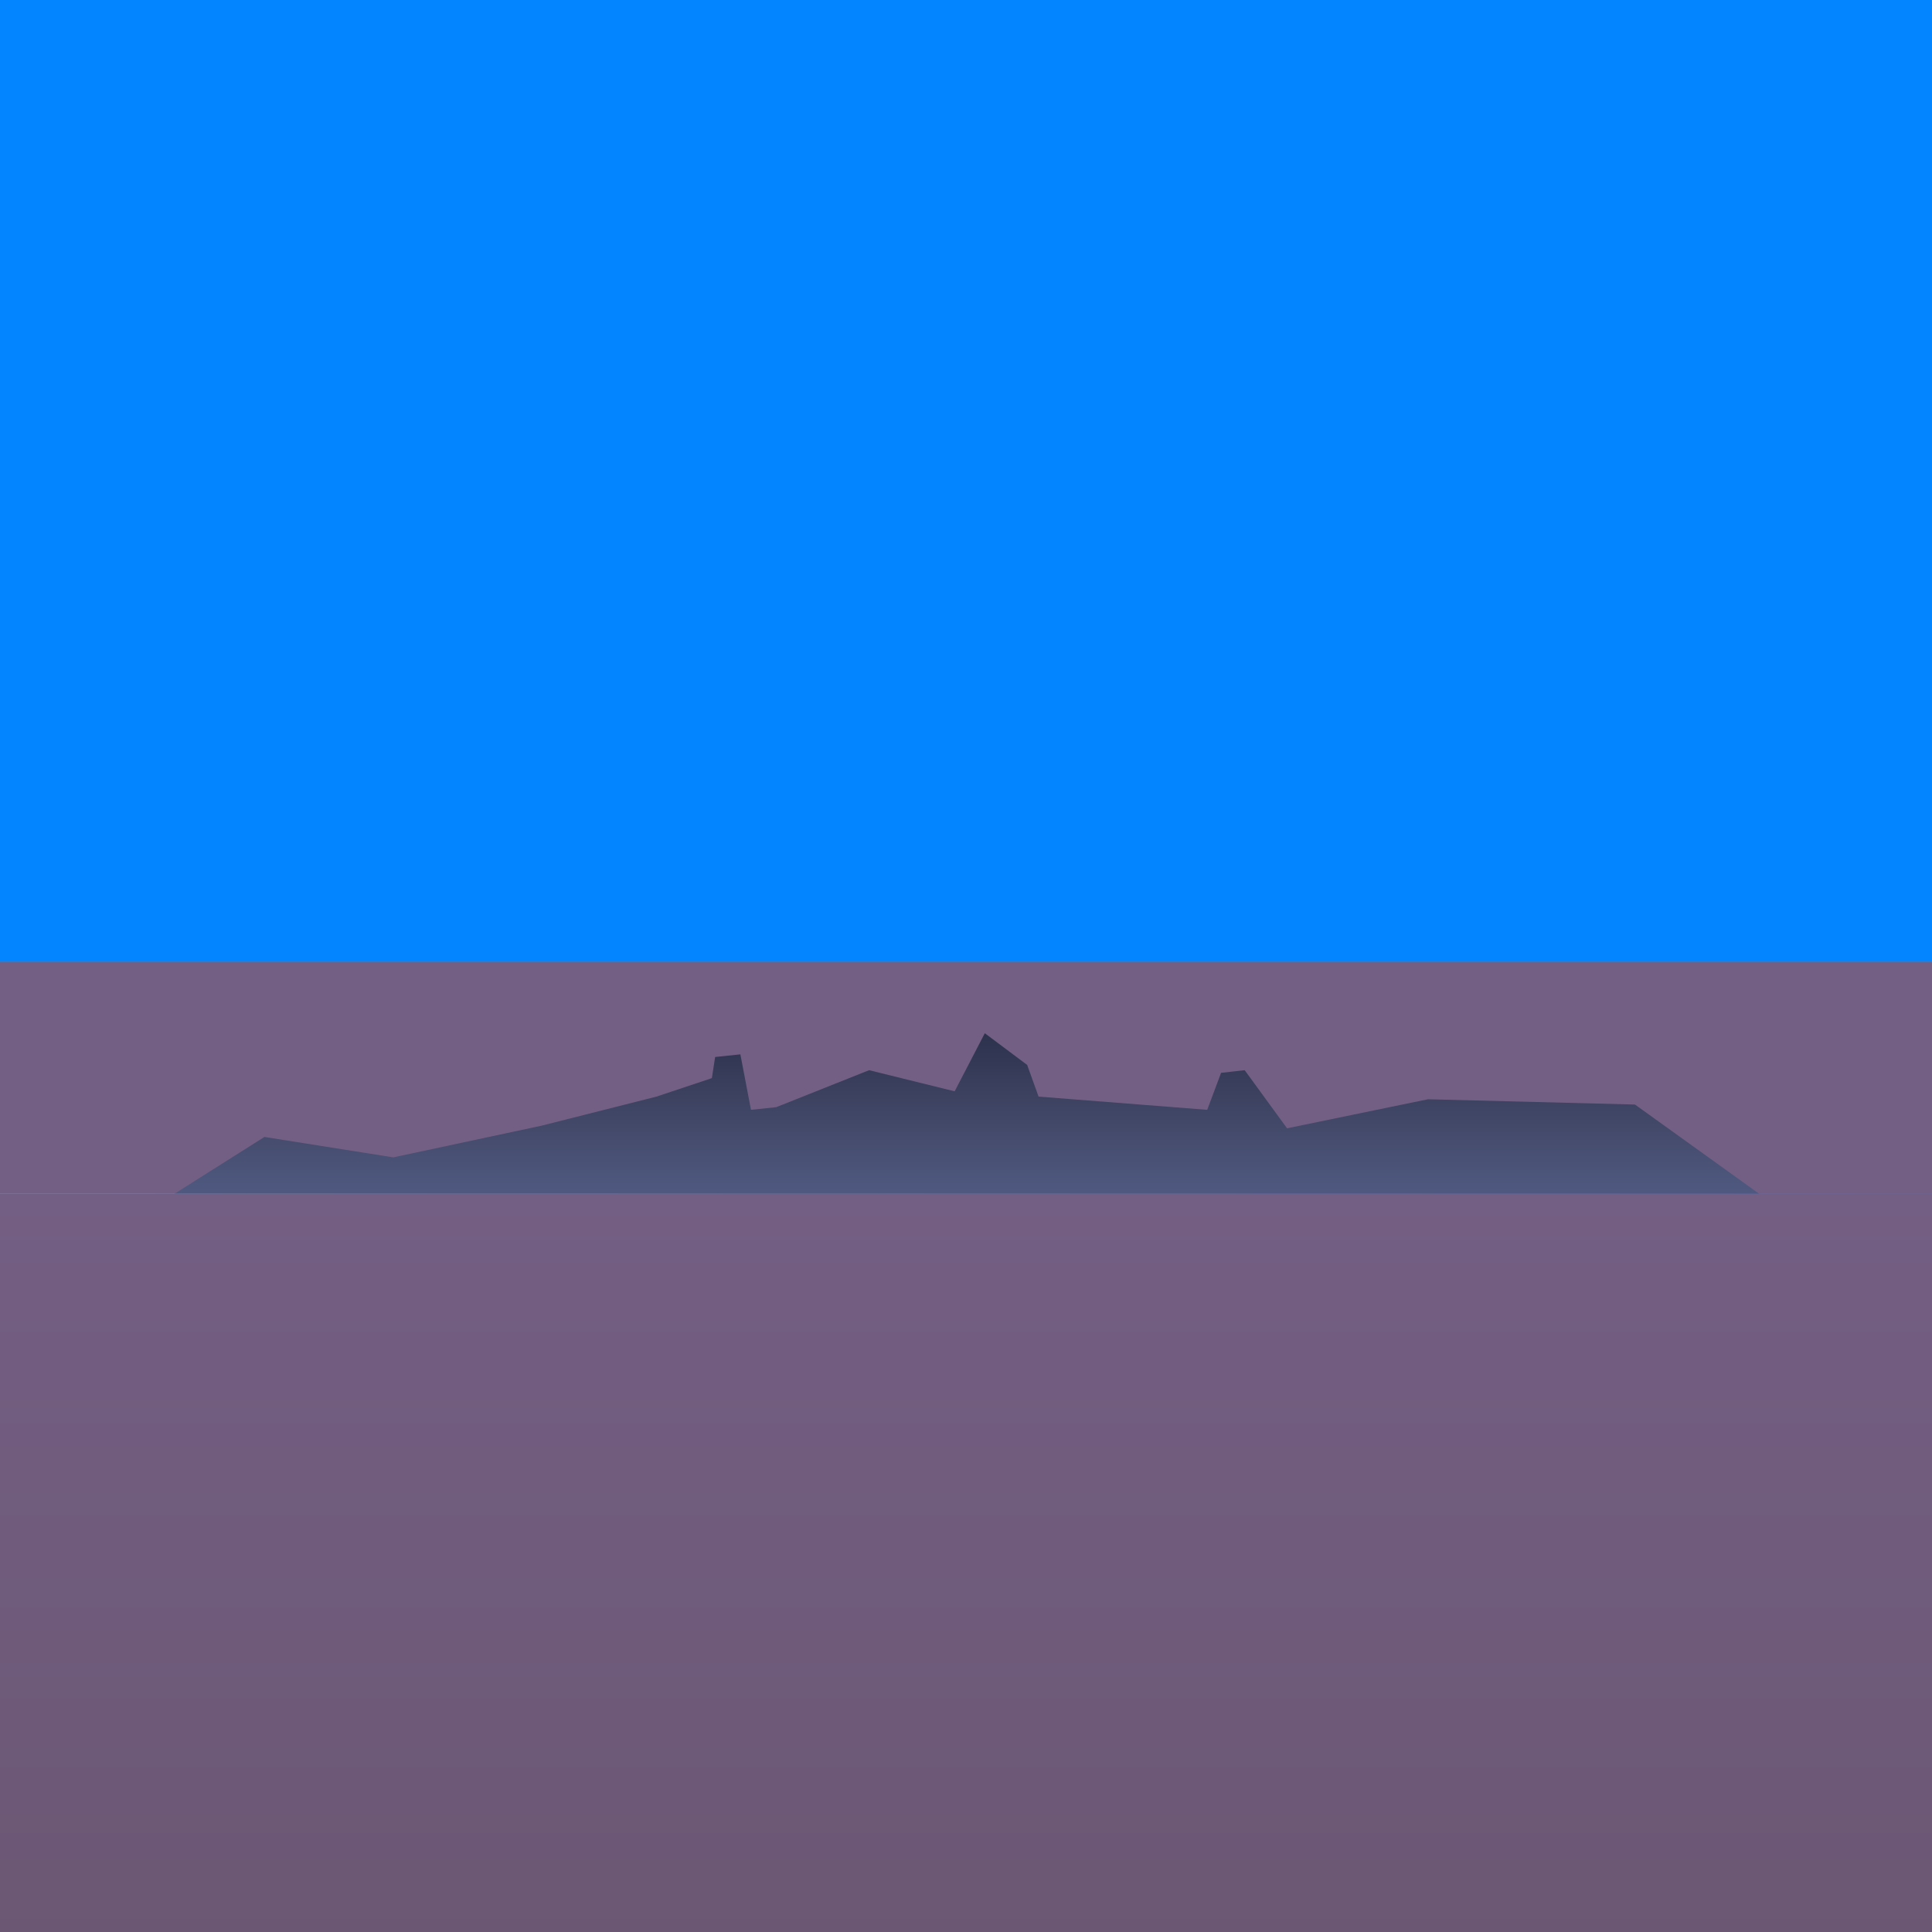
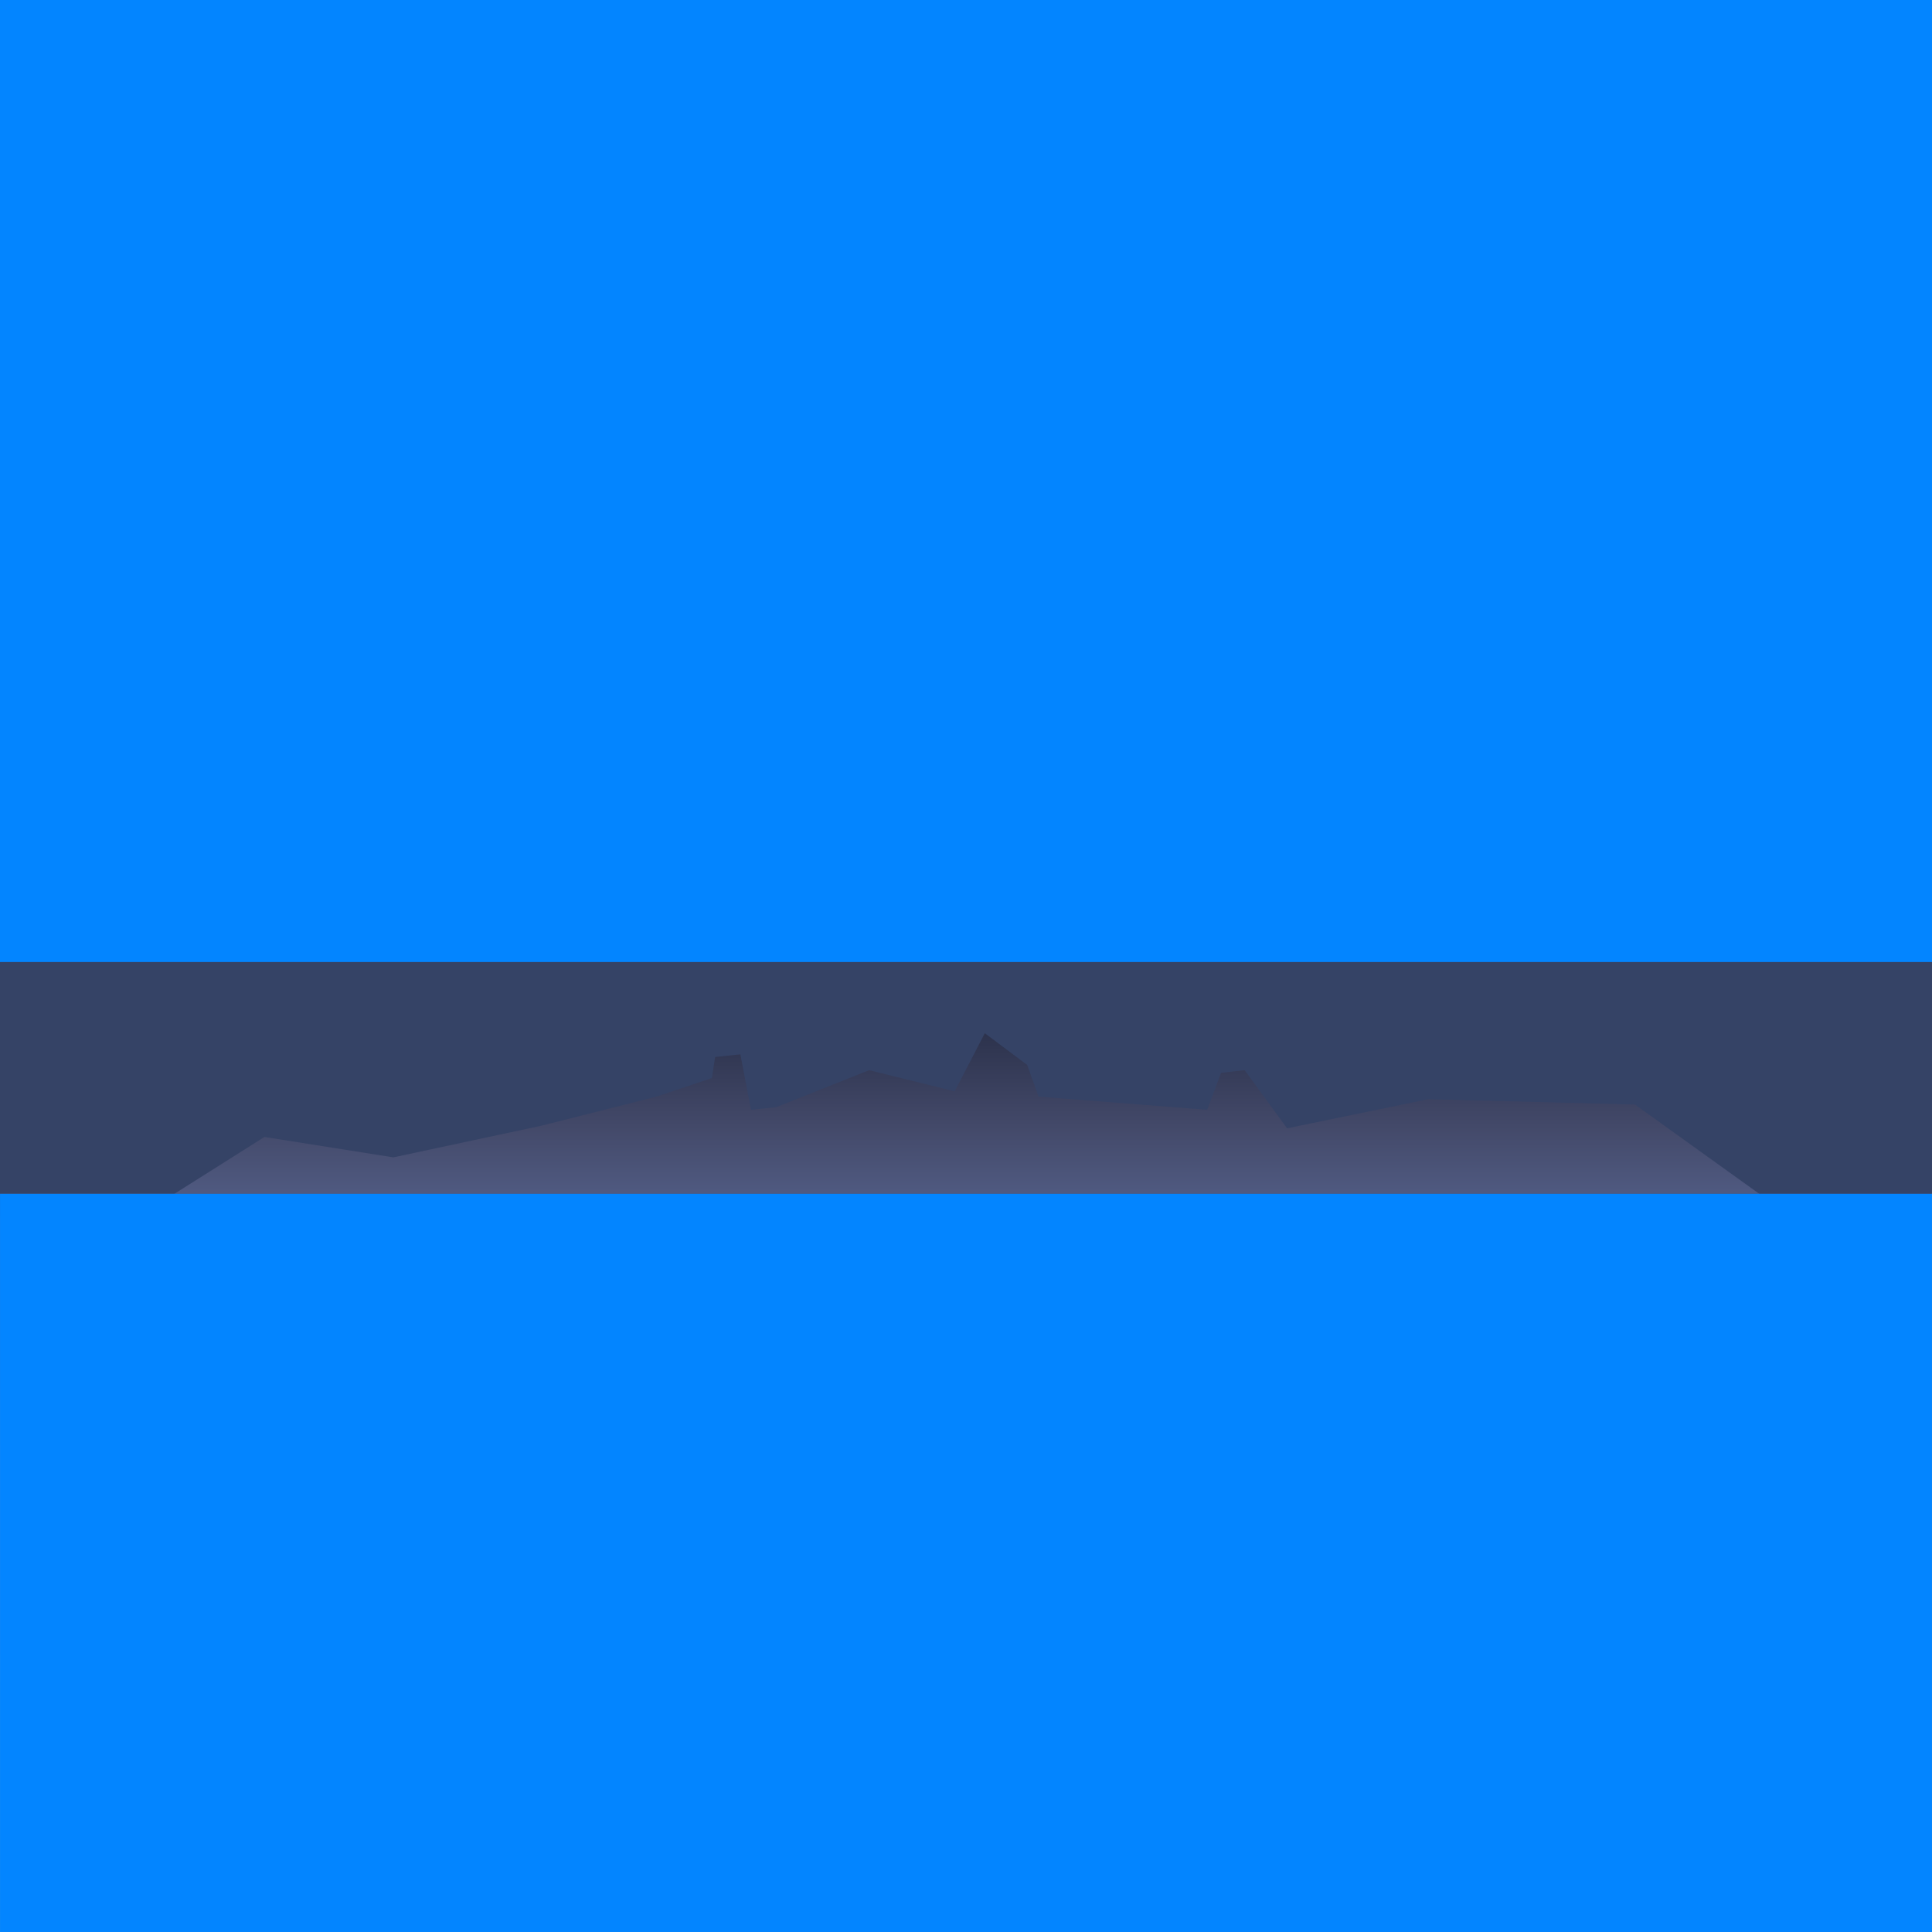
<svg xmlns="http://www.w3.org/2000/svg" xmlns:ns1="http://www.inkscape.org/namespaces/inkscape" xmlns:ns2="http://sodipodi.sourceforge.net/DTD/sodipodi-0.dtd" xmlns:xlink="http://www.w3.org/1999/xlink" width="2400" height="2400" viewBox="0 0 2400 2400" version="1.1" id="svg8" ns1:version="0.92.2 (5c3e80d, 2017-08-06)" ns2:docname="sky.svg">
  <defs id="defs2">
    <linearGradient id="linearGradient1858" ns1:collect="always">
      <stop id="stop1854" offset="0" style="stop-color:#ffffff;stop-opacity:1" />
      <stop style="stop-color:#000000;stop-opacity:1" offset="0.121" id="stop1860" />
      <stop id="stop1856" offset="1" style="stop-color:#000000;stop-opacity:1" />
    </linearGradient>
    <linearGradient ns1:collect="always" id="linearGradient1840">
      <stop id="stop1838" offset="0" style="stop-color:#ffffff;stop-opacity:0;" />
      <stop style="stop-color:#ffffff;stop-opacity:0.247;" offset="0.805" id="stop1846" />
      <stop id="stop1836" offset="1" style="stop-color:#ffffff;stop-opacity:1;" />
    </linearGradient>
    <linearGradient ns1:collect="always" id="linearGradient1714">
      <stop style="stop-color:#e7aaa5;stop-opacity:1" offset="0" id="stop1710" />
      <stop style="stop-color:#8a567e;stop-opacity:1" offset="1" id="stop1712" />
    </linearGradient>
    <linearGradient id="linearGradient1704" ns1:collect="always">
      <stop id="stop1696" offset="0" style="stop-color:#9b728a;stop-opacity:0.949" />
      <stop style="stop-color:#ffffff;stop-opacity:1" offset="0.138" id="stop1698" />
      <stop id="stop1700" offset="0.843" style="stop-color:#ffffff;stop-opacity:1" />
      <stop id="stop1702" offset="1" style="stop-color:#000000;stop-opacity:1" />
    </linearGradient>
    <linearGradient id="linearGradient1618" ns1:collect="always">
      <stop id="stop1610" offset="0" style="stop-color:#21273e;stop-opacity:1" />
      <stop style="stop-color:#434969;stop-opacity:1" offset="0.147" id="stop1612" />
      <stop style="stop-color:#5a6895;stop-opacity:1" offset="0.279" id="stop1614" />
      <stop id="stop1616" offset="1" style="stop-color:#b596b6;stop-opacity:1" />
    </linearGradient>
    <linearGradient ns1:collect="always" id="linearGradient1563">
      <stop style="stop-color:#ffffff;stop-opacity:1" offset="0" id="stop1559" />
      <stop style="stop-color:#000000;stop-opacity:1" offset="1" id="stop1561" />
    </linearGradient>
    <linearGradient ns1:collect="always" id="linearGradient1523">
      <stop style="stop-color:#121522;stop-opacity:1" offset="0" id="stop1519" />
      <stop id="stop1606" offset="0.102" style="stop-color:#232a44;stop-opacity:1;" />
      <stop id="stop1577" offset="0.279" style="stop-color:#43517f;stop-opacity:1" />
      <stop style="stop-color:#b596b6;stop-opacity:1" offset="1" id="stop1521" />
    </linearGradient>
    <linearGradient ns1:collect="always" id="linearGradient1137">
      <stop style="stop-color:#000000;stop-opacity:1" offset="0" id="stop1133" />
      <stop id="stop1145" offset="0.536" style="stop-color:#000000;stop-opacity:1" />
      <stop style="stop-color:#696969;stop-opacity:1;" offset="0.56" id="stop1296" />
      <stop id="stop1143" offset="0.566" style="stop-color:#ffffff;stop-opacity:1" />
      <stop style="stop-color:#ffffff;stop-opacity:1" offset="0.595" id="stop1294" />
      <stop id="stop1141" offset="0.628" style="stop-color:#000000;stop-opacity:1" />
      <stop style="stop-color:#1d1d1d;stop-opacity:1;" offset="0.653" id="stop1147" />
      <stop id="stop1300" offset="0.657" style="stop-color:#141414;stop-opacity:1;" />
      <stop id="stop1298" offset="0.68" style="stop-color:#0e0e0e;stop-opacity:1;" />
      <stop id="stop1149" offset="0.68" style="stop-color:#000000;stop-opacity:1" />
      <stop style="stop-color:#ffffff;stop-opacity:1" offset="0.712" id="stop1151" />
      <stop id="stop1308" offset="0.738" style="stop-color:#ffffff;stop-opacity:1" />
      <stop id="stop1302" offset="0.788" style="stop-color:#666666;stop-opacity:1" />
      <stop style="stop-color:#1d1d1d;stop-opacity:1;" offset="0.808" id="stop1310" />
      <stop style="stop-color:#4b4b4b;stop-opacity:1;" offset="0.838" id="stop1306" />
      <stop style="stop-color:#474747;stop-opacity:1;" offset="0.865" id="stop1304" />
      <stop id="stop1153" offset="0.894" style="stop-color:#000000;stop-opacity:1" />
      <stop style="stop-color:#000000;stop-opacity:1" offset="0.921" id="stop1155" />
      <stop id="stop1157" offset="0.946" style="stop-color:#ffffff;stop-opacity:1" />
      <stop style="stop-color:#000000;stop-opacity:1" offset="1" id="stop1135" />
    </linearGradient>
    <linearGradient ns1:collect="always" id="linearGradient1105">
      <stop style="stop-color:#66526a;stop-opacity:1" offset="0" id="stop1101" />
      <stop style="stop-color:#745f84;stop-opacity:1" offset="1" id="stop1103" />
    </linearGradient>
    <linearGradient ns1:collect="always" id="linearGradient955">
      <stop style="stop-color:#000000;stop-opacity:1;" offset="0" id="stop951" />
      <stop id="stop959" offset="0.328" style="stop-color:#000000;stop-opacity:1" />
      <stop style="stop-color:#101010;stop-opacity:1;" offset="0.416" id="stop969" />
      <stop style="stop-color:#252525;stop-opacity:1;" offset="0.471" id="stop965" />
      <stop style="stop-color:#e2e2e2;stop-opacity:1;" offset="0.831" id="stop963" />
      <stop id="stop967" offset="0.886" style="stop-color:#efefef;stop-opacity:1;" />
      <stop style="stop-color:#ffffff;stop-opacity:1" offset="0.943" id="stop961" />
      <stop style="stop-color:#ffffff;stop-opacity:1" offset="1" id="stop953" />
    </linearGradient>
    <linearGradient ns1:collect="always" id="linearGradient875">
      <stop style="stop-color:#7584b3;stop-opacity:1" offset="0" id="stop871" />
      <stop id="stop899" offset="0.193" style="stop-color:#7c86b2;stop-opacity:1;" />
      <stop id="stop885" offset="0.473" style="stop-color:#a095ad;stop-opacity:1" />
      <stop style="stop-color:#a994a3;stop-opacity:1;" offset="0.53" id="stop903" />
      <stop style="stop-color:#af949d;stop-opacity:1" offset="0.585" id="stop887" />
      <stop id="stop901" offset="0.685" style="stop-color:#b7848c;stop-opacity:1;" />
      <stop style="stop-color:#b98188;stop-opacity:1;" offset="0.732" id="stop907" />
      <stop id="stop889" offset="0.761" style="stop-color:#ba8087;stop-opacity:1" />
      <stop style="stop-color:#ad7a84;stop-opacity:1;" offset="0.796" id="stop905" />
      <stop id="stop909" offset="0.824" style="stop-color:#9b7181;stop-opacity:1;" />
      <stop style="stop-color:#705d7a;stop-opacity:1" offset="0.874" id="stop891" />
      <stop id="stop911" offset="0.894" style="stop-color:#775b7a;stop-opacity:1;" />
      <stop id="stop893" offset="0.906" style="stop-color:#80597b;stop-opacity:1" />
      <stop style="stop-color:#745779;stop-opacity:1;" offset="0.928" id="stop913" />
      <stop style="stop-color:#5e5477;stop-opacity:1" offset="0.954" id="stop895" />
      <stop id="stop897" offset="0.974" style="stop-color:#57557b;stop-opacity:1" />
      <stop style="stop-color:#354366;stop-opacity:1" offset="1" id="stop873" />
    </linearGradient>
    <linearGradient ns1:collect="always" id="linearGradient835">
      <stop style="stop-color:#b5bbdd;stop-opacity:1" offset="0" id="stop831" />
      <stop id="stop843" offset="0.477" style="stop-color:#edd9d7;stop-opacity:1" />
      <stop style="stop-color:#f9d3bb;stop-opacity:1;" offset="0.677" id="stop855" />
      <stop id="stop857" offset="0.707" style="stop-color:#fcd1b5;stop-opacity:1;" />
      <stop style="stop-color:#fed1b2;stop-opacity:1" offset="0.728" id="stop845" />
      <stop id="stop859" offset="0.75" style="stop-color:#fdccae;stop-opacity:1;" />
      <stop style="stop-color:#fbc3a7;stop-opacity:1;" offset="0.781" id="stop863" />
      <stop id="stop847" offset="0.84" style="stop-color:#f4a390;stop-opacity:1" />
      <stop style="stop-color:#e4948f;stop-opacity:1;" offset="0.87" id="stop861" />
      <stop style="stop-color:#d6888f;stop-opacity:1" offset="0.891" id="stop849" />
      <stop id="stop851" offset="0.93" style="stop-color:#ac7793;stop-opacity:1" />
      <stop style="stop-color:#857399;stop-opacity:1" offset="0.968" id="stop853" />
      <stop style="stop-color:#8c82a1;stop-opacity:1" offset="1" id="stop833" />
    </linearGradient>
    <linearGradient ns1:collect="always" xlink:href="#linearGradient835" id="linearGradient841" gradientUnits="userSpaceOnUse" x1="0" y1="-338" x2="0" y2="1145" />
    <linearGradient ns1:collect="always" xlink:href="#linearGradient875" id="linearGradient877" x1="-466.419" y1="-626.208" x2="-466.419" y2="856.792" gradientUnits="userSpaceOnUse" gradientTransform="translate(466.419,288.208)" />
    <filter style="color-interpolation-filters:sRGB" id="filter915" ns1:label="distort 1">
      <feTurbulence id="feTurbulence917" type="fractalNoise" baseFrequency="0.001 0.002" numOctaves="10" result="result1" />
      <feTurbulence id="feTurbulence923" baseFrequency="0.005" type="fractalNoise" numOctaves="10" result="result3" scale="65.5" />
      <feTurbulence id="feTurbulence927" type="fractalNoise" baseFrequency="0.042" numOctaves="10" result="result5" scale="13.7" />
      <feDisplacementMap in2="result1" id="feDisplacementMap919" in="SourceGraphic" xChannelSelector="R" yChannelSelector="G" scale="65.526" result="result2" baseFrequency="0.095" />
      <feDisplacementMap in2="result1" id="feDisplacementMap921" yChannelSelector="B" scale="65.779" result="result7" />
      <feDisplacementMap in2="result3" id="feDisplacementMap925" in="result1" xChannelSelector="R" yChannelSelector="G" scale="100" result="result4" />
      <feDisplacementMap in2="result5" id="feDisplacementMap929" xChannelSelector="R" yChannelSelector="G" scale="13.688" result="result6" />
      <feBlend mode="overlay" in2="result7" id="feBlend931" result="result8" />
      <feDisplacementMap in2="result6" id="feDisplacementMap933" xChannelSelector="R" yChannelSelector="G" scale="89.6" result="result9" />
      <feBlend mode="luminosity" in2="result2" id="feBlend935" result="result10" />
      <feBlend mode="overlay" in2="result2" id="feBlend937" in="result9" result="result11" />
      <feComposite in2="result11" id="feComposite939" in="result10" operator="arithmetic" k2="0.3" k3="0.3" result="result12" />
      <feComposite in2="result2" id="feComposite941" />
    </filter>
    <linearGradient ns1:collect="always" xlink:href="#linearGradient1105" id="linearGradient1107" x1="0" y1="-338" x2="0" y2="1145" gradientUnits="userSpaceOnUse" />
    <filter ns1:label="distort 2" id="filter1127" style="color-interpolation-filters:sRGB">
      <feTurbulence result="result2" numOctaves="10" type="fractalNoise" baseFrequency="0.002" id="feTurbulence1109" />
      <feTurbulence result="result1" type="fractalNoise" numOctaves="10" baseFrequency="0.008" id="feTurbulence1111" />
      <feTurbulence result="result4" type="fractalNoise" numOctaves="10" baseFrequency="0.046" id="feTurbulence1113" />
      <feDisplacementMap result="result3" scale="98.2" yChannelSelector="G" xChannelSelector="R" in="result2" id="feDisplacementMap1115" in2="result1" />
      <feDisplacementMap result="result5" scale="39.9" yChannelSelector="A" xChannelSelector="B" id="feDisplacementMap1117" in2="result4" />
      <feDisplacementMap result="result6" scale="100" yChannelSelector="B" xChannelSelector="G" in="SourceGraphic" id="feDisplacementMap1119" in2="result5" />
      <feDisplacementMap result="result7" scale="43.1" yChannelSelector="G" xChannelSelector="A" id="feDisplacementMap1121" in2="result4" />
      <feDisplacementMap result="result8" scale="40.5" yChannelSelector="R" xChannelSelector="B" id="feDisplacementMap1123" in2="result1" />
      <feDisplacementMap result="result9" scale="100" yChannelSelector="A" xChannelSelector="B" id="feDisplacementMap1125" in2="result6" />
    </filter>
    <radialGradient ns1:collect="always" xlink:href="#linearGradient1137" id="radialGradient1139" cx="903.905" cy="-1047.202" fx="637.253" fy="-121.766" r="1666.419" gradientTransform="matrix(5.989,-0.183,0.071,2.307,-5358.771,143.833)" gradientUnits="userSpaceOnUse" />
    <linearGradient ns1:collect="always" xlink:href="#linearGradient835" id="linearGradient1201" gradientUnits="userSpaceOnUse" x1="0" y1="-338" x2="0" y2="1145" />
    <linearGradient ns1:collect="always" xlink:href="#linearGradient875" id="linearGradient1203" gradientUnits="userSpaceOnUse" gradientTransform="translate(466.419,288.208)" x1="-466.419" y1="-626.208" x2="-466.419" y2="856.792" />
    <radialGradient ns1:collect="always" xlink:href="#linearGradient955" id="radialGradient1213" gradientUnits="userSpaceOnUse" gradientTransform="matrix(2.632,-0.1,0.076,2.021,15202.437,6242.094)" cx="-5721.201" cy="-4070.635" fx="-5721.201" fy="-4070.635" r="1666.419" />
    <mask maskUnits="userSpaceOnUse" id="mask1209">
      <path ns2:nodetypes="ccccc" style="color:#000000;clip-rule:nonzero;display:inline;overflow:visible;visibility:visible;opacity:1;isolation:auto;mix-blend-mode:normal;color-interpolation:sRGB;color-interpolation-filters:linearRGB;solid-color:#000000;solid-opacity:1;vector-effect:none;fill:url(#radialGradient1213);fill-opacity:1;fill-rule:nonzero;stroke:none;stroke-width:0.786;stroke-linecap:round;stroke-linejoin:round;stroke-miterlimit:4;stroke-dasharray:none;stroke-opacity:1;marker:none;paint-order:fill markers stroke;filter:url(#filter1127);color-rendering:auto;image-rendering:auto;shape-rendering:auto;text-rendering:auto;enable-background:accumulate" d="m -466.419,-626.208 h 3332.837 v 2059.416 h -3332.837 z" id="path1211" ns1:connector-curvature="0" />
    </mask>
    <filter style="color-interpolation-filters:sRGB" id="filter1258" ns1:label="distort 3">
      <feTurbulence id="feTurbulence1240" baseFrequency="0.001 0.006" type="fractalNoise" numOctaves="10" result="result2" />
      <feTurbulence id="feTurbulence1242" baseFrequency="0.005 0.009" numOctaves="10" type="fractalNoise" result="result1" />
      <feTurbulence id="feTurbulence1244" baseFrequency="0.011 0.046" numOctaves="10" type="fractalNoise" result="result4" />
      <feDisplacementMap in2="result1" id="feDisplacementMap1246" in="result2" xChannelSelector="R" yChannelSelector="G" scale="99.667" result="result3" baseFrequency="0.004" />
      <feDisplacementMap in2="result4" id="feDisplacementMap1248" xChannelSelector="B" yChannelSelector="A" scale="99.7" result="result5" />
      <feDisplacementMap in2="result5" id="feDisplacementMap1250" in="SourceGraphic" xChannelSelector="G" yChannelSelector="B" scale="100" result="result6" />
      <feDisplacementMap in2="result4" id="feDisplacementMap1252" xChannelSelector="A" yChannelSelector="G" scale="69.551" result="result7" />
      <feDisplacementMap in2="result1" id="feDisplacementMap1254" xChannelSelector="B" yChannelSelector="R" scale="69.6" result="result8" />
      <feDisplacementMap in2="result6" id="feDisplacementMap1256" xChannelSelector="B" yChannelSelector="A" scale="100" result="result9" />
      <feComposite in2="result5" id="feComposite1260" operator="in" result="result11" />
      <feFlood id="feFlood1262" result="result10" />
      <feComposite in2="result2" id="feComposite1264" in="result11" result="result12" operator="in" />
      <feComposite in2="result1" id="feComposite1286" operator="in" result="result13" />
      <feDisplacementMap in2="result12" id="feDisplacementMap1288" xChannelSelector="B" yChannelSelector="A" scale="100" result="result15" />
      <feFlood id="feFlood1290" result="result14" />
      <feComposite in2="result14" id="feComposite1292" in="result15" />
    </filter>
    <radialGradient ns1:collect="always" xlink:href="#linearGradient1137" id="radialGradient1319" gradientUnits="userSpaceOnUse" gradientTransform="matrix(5.989,-0.183,0.071,2.307,-5358.771,-194.167)" cx="903.905" cy="-1047.202" fx="637.253" fy="-121.766" r="1666.419" />
    <mask maskUnits="userSpaceOnUse" id="mask1315">
      <path ns1:connector-curvature="0" id="path1317" d="m -466.419,-626.208 h 3332.837 v 2059.416 h -3332.837 z" style="color:#000000;clip-rule:nonzero;display:inline;overflow:visible;visibility:visible;opacity:1;isolation:auto;mix-blend-mode:normal;color-interpolation:sRGB;color-interpolation-filters:linearRGB;solid-color:#000000;solid-opacity:1;vector-effect:none;fill:url(#radialGradient1319);fill-opacity:1;fill-rule:nonzero;stroke:none;stroke-width:0.786;stroke-linecap:round;stroke-linejoin:round;stroke-miterlimit:4;stroke-dasharray:none;stroke-opacity:1;marker:none;paint-order:fill markers stroke;filter:url(#filter1258);color-rendering:auto;image-rendering:auto;shape-rendering:auto;text-rendering:auto;enable-background:accumulate" ns2:nodetypes="ccccc" />
    </mask>
    <linearGradient ns1:collect="always" xlink:href="#linearGradient1105" id="linearGradient1325" gradientUnits="userSpaceOnUse" x1="0" y1="-338" x2="0" y2="1145" />
    <filter style="color-interpolation-filters:sRGB" id="filter1355" ns1:label="distort 4">
      <feTurbulence id="feTurbulence1357" type="fractalNoise" baseFrequency="0.004 0.214" numOctaves="10" result="result2" scale="22.3" />
      <feTurbulence numOctaves="10" baseFrequency="0.005 0.102" type="fractalNoise" id="feTurbulence1359" result="result1" scale="80.4" />
      <feDisplacementMap in2="result1" id="feDisplacementMap1361" in="result2" xChannelSelector="R" yChannelSelector="G" scale="22.296" baseFrequency="0.005 0.102" result="result3" />
      <feBlend mode="overlay" in2="SourceGraphic" id="feBlend1363" result="result4" />
      <feBlend mode="luminosity" in2="SourceGraphic" id="feBlend1365" result="result5" />
      <feComposite in2="result3" id="feComposite1367" operator="in" result="result6" />
      <feComposite in2="SourceGraphic" id="feComposite1369" result="result7" />
      <feDisplacementMap in2="result3" id="feDisplacementMap1371" xChannelSelector="B" scale="33.9" />
    </filter>
    <clipPath clipPathUnits="userSpaceOnUse" id="clipPath1386">
-       <path ns1:connector-curvature="0" id="path1388" d="m 0,-338 h 2400 v 1483 h -2400 z" style="color:#000000;clip-rule:nonzero;display:inline;overflow:visible;visibility:visible;opacity:1;isolation:auto;mix-blend-mode:normal;color-interpolation:sRGB;color-interpolation-filters:linearRGB;solid-color:#000000;solid-opacity:1;vector-effect:none;fill:#ffffff;fill-opacity:1;fill-rule:nonzero;stroke:none;stroke-width:0.786;stroke-linecap:round;stroke-linejoin:round;stroke-miterlimit:4;stroke-dasharray:none;stroke-opacity:1;marker:none;paint-order:fill markers stroke;color-rendering:auto;image-rendering:auto;shape-rendering:auto;text-rendering:auto;enable-background:accumulate" />
-     </clipPath>
+       </clipPath>
    <filter style="color-interpolation-filters:sRGB" id="filter1393" ns1:label="distort 5" x="-0.5" y="-0.5" height="2" width="2">
      <feTurbulence id="feTurbulence1395" baseFrequency="0.167 0.264" numOctaves="10" result="result1" scale="98" radius="23.6 0.7" />
      <feMorphology id="feMorphology1399" result="result2" radius="20 0.7" operator="dilate" baseFrequency="0.167 0.264" />
      <feDisplacementMap in2="result2" id="feDisplacementMap1397" in="SourceGraphic" xChannelSelector="R" yChannelSelector="G" scale="98.003" baseFrequency="0.011" radius="13.4" result="result4" />
      <feOffset dx="0" dy="1" id="feOffset1401" result="result3" />
      <feOffset dx="0" dy="1" id="feOffset1453" result="result5" />
      <feOffset dx="0" dy="1" id="feOffset1455" result="result6" />
      <feOffset dx="0" dy="1" id="feOffset1457" result="result7" />
      <feOffset dx="0" dy="1" id="feOffset1459" result="result8" />
      <feOffset dx="0" dy="1" id="feOffset1461" result="result9" />
      <feOffset dx="0" dy="1" id="feOffset1463" result="result10" />
      <feOffset dx="0" dy="1" id="feOffset1465" result="result11" />
      <feOffset dx="0" dy="1" id="feOffset1467" result="result12" />
      <feOffset dx="0" dy="1" id="feOffset1469" result="result13" />
      <feMerge id="feMerge1471" result="result15">
        <feMergeNode ns1:collect="always" id="feMergeNode1473" in="result3" />
        <feMergeNode ns1:collect="always" id="feMergeNode1475" in="result5" />
        <feMergeNode ns1:collect="always" id="feMergeNode1477" in="result6" />
        <feMergeNode ns1:collect="always" id="feMergeNode1479" in="result7" />
        <feMergeNode ns1:collect="always" id="feMergeNode1481" in="result8" />
        <feMergeNode ns1:collect="always" id="feMergeNode1483" in="result9" />
        <feMergeNode ns1:collect="always" id="feMergeNode1485" in="result10" />
        <feMergeNode ns1:collect="always" id="feMergeNode1487" in="result11" />
        <feMergeNode ns1:collect="always" id="feMergeNode1489" in="result12" />
        <feMergeNode ns1:collect="always" id="feMergeNode1491" in="result13" />
      </feMerge>
      <feOffset dx="0" dy="0.5" id="feOffset1493" result="result14" />
      <feComposite in2="result15" id="feComposite1495" result="result16" />
      <feDisplacementMap in2="result1" id="feDisplacementMap1497" xChannelSelector="R" yChannelSelector="G" scale="13.3" />
      <feGaussianBlur stdDeviation="5.98 2.12" id="feGaussianBlur1499" />
      <feComponentTransfer id="feComponentTransfer1501" result="result17">
        <feFuncR id="feFuncR1503" type="identity" />
        <feFuncG id="feFuncG1505" type="identity" />
        <feFuncB id="feFuncB1507" type="identity" />
        <feFuncA id="feFuncA1509" type="linear" slope="4.52" />
      </feComponentTransfer>
      <feComposite in2="result17" id="feComposite1511" operator="in" />
    </filter>
    <linearGradient ns1:collect="always" xlink:href="#linearGradient1523" id="linearGradient1525" x1="200" y1="875.786" x2="200" y2="2062" gradientUnits="userSpaceOnUse" />
    <filter style="color-interpolation-filters:sRGB" id="filter1530" ns1:label="d6">
      <feTurbulence id="feTurbulence1532" baseFrequency="0.265" type="fractalNoise" numOctaves="10" result="result2" />
      <feTurbulence numOctaves="10" type="fractalNoise" baseFrequency="0.127" id="feTurbulence1534" result="result1" />
      <feDisplacementMap in2="result1" id="feDisplacementMap1536" in="result2" xChannelSelector="R" yChannelSelector="G" scale="31.1" result="result3" />
      <feDisplacementMap in2="result3" id="feDisplacementMap1538" in="SourceGraphic" scale="30.6" xChannelSelector="B" result="result4" />
      <feComposite in2="SourceGraphic" id="feComposite1540" operator="in" />
    </filter>
    <linearGradient ns1:collect="always" xlink:href="#linearGradient1563" id="linearGradient1565" x1="2200" y1="1145" x2="2200" y2="1192.738" gradientUnits="userSpaceOnUse" gradientTransform="translate(0,338)" />
    <linearGradient ns1:collect="always" xlink:href="#linearGradient1563" id="linearGradient1575" gradientUnits="userSpaceOnUse" x1="2200" y1="1145" x2="2200" y2="1192.738" />
    <mask maskUnits="userSpaceOnUse" id="mask1571">
      <path style="color:#000000;clip-rule:nonzero;display:inline;overflow:visible;visibility:visible;opacity:1;isolation:auto;mix-blend-mode:normal;color-interpolation:sRGB;color-interpolation-filters:linearRGB;solid-color:#000000;solid-opacity:1;vector-effect:none;fill:url(#linearGradient1575);fill-opacity:1;fill-rule:nonzero;stroke:none;stroke-width:1;stroke-linecap:round;stroke-linejoin:round;stroke-miterlimit:4;stroke-dasharray:none;stroke-opacity:1;marker:none;paint-order:fill markers stroke;filter:url(#filter1530);color-rendering:auto;image-rendering:auto;shape-rendering:auto;text-rendering:auto;enable-background:accumulate" d="m -466.419,856.792 h 3332.837 v 1205.208 h -3332.837 z" id="path1573" ns1:connector-curvature="0" />
    </mask>
    <filter ns1:label="d7" id="filter1594" style="color-interpolation-filters:sRGB">
      <feTurbulence result="result2" numOctaves="10" type="fractalNoise" baseFrequency="0.33" id="feTurbulence1584" />
      <feTurbulence result="result1" id="feTurbulence1586" baseFrequency="0.127" type="fractalNoise" numOctaves="10" />
      <feDisplacementMap result="result3" scale="31.1" yChannelSelector="G" xChannelSelector="R" in="result2" id="feDisplacementMap1588" in2="result1" />
      <feDisplacementMap result="result4" xChannelSelector="B" scale="30.6" in="SourceGraphic" id="feDisplacementMap1590" in2="result3" />
      <feComposite operator="in" id="feComposite1592" in2="SourceGraphic" result="result5" />
      <feBlend mode="multiply" id="feBlend1596" in="result3" result="result6" in2="result5" />
      <feComposite in2="result3" id="feComposite1600" operator="in" result="result7" />
      <feBlend mode="luminosity" in2="result5" id="feBlend1602" result="result8" />
      <feComposite in2="SourceGraphic" id="feComposite1604" operator="in" />
    </filter>
    <linearGradient ns1:collect="always" xlink:href="#linearGradient1618" id="linearGradient1608" gradientUnits="userSpaceOnUse" x1="200" y1="875.786" x2="200" y2="2062" />
    <filter ns1:collect="always" style="color-interpolation-filters:sRGB" id="filter1658" x="-0.005" width="1.009" y="-0.008" height="1.017" ns1:label="slight blur">
      <feGaussianBlur ns1:collect="always" stdDeviation="3.909" id="feGaussianBlur1660" />
    </filter>
    <filter style="color-interpolation-filters:sRGB" id="filter1680" ns1:label="r1">
      <feTurbulence id="feTurbulence1682" baseFrequency="0.002 0.062" type="fractalNoise" numOctaves="3" result="result2" />
      <feTurbulence numOctaves="2" type="fractalNoise" baseFrequency="0.002 0.062" id="feTurbulence1684" result="result1" />
      <feComposite in2="result1" id="feComposite1686" in="result2" operator="over" result="result3" />
      <feComposite in2="result3" id="feComposite1688" in="SourceGraphic" operator="in" />
    </filter>
    <linearGradient ns1:collect="always" xlink:href="#linearGradient1714" id="linearGradient1716" x1="0" y1="1215" x2="2400" y2="1215" gradientUnits="userSpaceOnUse" />
    <linearGradient ns1:collect="always" xlink:href="#linearGradient1704" id="linearGradient1725" gradientUnits="userSpaceOnUse" x1="200" y1="1145" x2="200" y2="1285" />
    <mask maskUnits="userSpaceOnUse" id="mask1721">
      <path ns2:nodetypes="ccccc" style="color:#000000;clip-rule:nonzero;display:inline;overflow:visible;visibility:visible;opacity:1;isolation:auto;mix-blend-mode:normal;color-interpolation:sRGB;color-interpolation-filters:linearRGB;solid-color:#000000;solid-opacity:1;vector-effect:none;fill:url(#linearGradient1725);fill-opacity:1;fill-rule:nonzero;stroke:none;stroke-width:0.786;stroke-linecap:round;stroke-linejoin:round;stroke-miterlimit:4;stroke-dasharray:none;stroke-opacity:1;marker:none;paint-order:fill markers stroke;color-rendering:auto;image-rendering:auto;shape-rendering:auto;text-rendering:auto;enable-background:accumulate" d="m 0,1145 h 2400 v 140 h -2400 z" id="path1723" ns1:connector-curvature="0" />
    </mask>
    <filter style="color-interpolation-filters:sRGB" id="filter1767" ns1:label="blur">
      <feGaussianBlur stdDeviation="100 38.41" id="feGaussianBlur1769" />
    </filter>
    <linearGradient ns1:collect="always" xlink:href="#linearGradient1563" id="linearGradient1781" x1="-466.419" y1="1145.083" x2="-466.419" y2="2062" gradientUnits="userSpaceOnUse" gradientTransform="translate(0,338)" />
    <linearGradient ns1:collect="always" xlink:href="#linearGradient1563" id="linearGradient1787" gradientUnits="userSpaceOnUse" x1="-466.419" y1="1145.083" x2="-466.419" y2="2062" />
    <mask maskUnits="userSpaceOnUse" id="mask1783">
      <path ns1:connector-curvature="0" id="path1785" d="m -466.419,1145 h 3332.837 l 3.6438e-8,1771.208 h -3332.837 z" style="color:#000000;clip-rule:nonzero;display:inline;overflow:visible;visibility:visible;opacity:1;isolation:auto;mix-blend-mode:normal;color-interpolation:sRGB;color-interpolation-filters:linearRGB;solid-color:#000000;solid-opacity:1;vector-effect:none;fill:url(#linearGradient1787);fill-opacity:1;fill-rule:nonzero;stroke:none;stroke-width:0.786;stroke-linecap:round;stroke-linejoin:round;stroke-miterlimit:4;stroke-dasharray:none;stroke-opacity:1;marker:none;paint-order:fill markers stroke;filter:url(#filter1680);color-rendering:auto;image-rendering:auto;shape-rendering:auto;text-rendering:auto;enable-background:accumulate" ns2:nodetypes="ccccc" />
    </mask>
    <clipPath clipPathUnits="userSpaceOnUse" id="clipPath1827">
      <path style="color:#000000;clip-rule:nonzero;display:inline;overflow:visible;visibility:visible;opacity:1;isolation:auto;mix-blend-mode:normal;color-interpolation:sRGB;color-interpolation-filters:linearRGB;solid-color:#000000;solid-opacity:1;vector-effect:none;fill:#ffffff;fill-opacity:1;fill-rule:nonzero;stroke:none;stroke-width:1;stroke-linecap:round;stroke-linejoin:round;stroke-miterlimit:4;stroke-dasharray:none;stroke-opacity:1;marker:none;paint-order:fill markers stroke;color-rendering:auto;image-rendering:auto;shape-rendering:auto;text-rendering:auto;enable-background:accumulate" d="m 0,-338 h 2400 v 2400 h -2400 z" id="path1829" ns1:connector-curvature="0" />
    </clipPath>
    <radialGradient ns1:collect="always" xlink:href="#linearGradient1840" id="radialGradient1842" cx="1200" cy="929.706" fx="1216.927" fy="1691.398" r="895.323" gradientUnits="userSpaceOnUse" />
    <linearGradient ns1:collect="always" xlink:href="#linearGradient1858" id="linearGradient1852" gradientUnits="userSpaceOnUse" gradientTransform="matrix(1,0,0,0.618,-6.856737400084967e-13,1691.999)" x1="0" y1="-338" x2="0" y2="1145" />
    <linearGradient ns1:collect="always" xlink:href="#linearGradient1858" id="linearGradient1866" gradientUnits="userSpaceOnUse" gradientTransform="matrix(1,0,0,0.618,-6.856737400084967e-13,1691.999)" x1="0" y1="-338" x2="0" y2="1145" />
    <mask maskUnits="userSpaceOnUse" id="mask1862">
      <path ns1:connector-curvature="0" id="path1864" d="m -6.856737400084967e-13,1483 h 2400 v 917 h -2400 z" style="color:#000000;clip-rule:nonzero;display:inline;overflow:visible;visibility:visible;opacity:1;isolation:auto;mix-blend-mode:normal;color-interpolation:sRGB;color-interpolation-filters:linearRGB;solid-color:#000000;solid-opacity:1;vector-effect:none;fill:url(#linearGradient1866);fill-opacity:1;fill-rule:nonzero;stroke:none;stroke-width:1;stroke-linecap:round;stroke-linejoin:round;stroke-miterlimit:4;stroke-dasharray:none;stroke-opacity:0;marker:none;paint-order:fill markers stroke;filter:url(#filter1594);color-rendering:auto;image-rendering:auto;shape-rendering:auto;text-rendering:auto;enable-background:accumulate" transform="matrix(1,0,0,-1,-4.038967834731582e-28,2628)" />
    </mask>
  </defs>
  <ns2:namedview id="base" pagecolor="#003af6" bordercolor="#ffffff" borderopacity="1" ns1:pageopacity="0.7450980392" ns1:pageshadow="2" ns1:zoom="0.04177517352294138" ns1:cx="5087.079742902908" ns1:cy="687.9112794124135" ns1:document-units="px" ns1:current-layer="layer1" showgrid="false" units="px" ns1:pagecheckerboard="true" borderlayer="true" ns1:showpageshadow="false" guidecolor="#00ffe4" guideopacity="1" guidehicolor="#f000ff" guidehiopacity="1" ns1:snap-bbox="false" ns1:bbox-paths="true" ns1:bbox-nodes="true" ns1:snap-center="true" showguides="false" ns1:guide-bbox="true" ns1:window-width="1366" ns1:window-height="705" ns1:window-x="-8" ns1:window-y="-8" ns1:window-maximized="1" ns1:snap-global="true" ns1:snap-intersection-paths="true">
    <ns2:guide position="0,2400" orientation="0,1" id="guide839" ns1:locked="false" />
    <ns2:guide position="2400,917" orientation="0,1" id="guide879" ns1:locked="false" />
    <ns2:guide position="0,2400" orientation="1,0" id="guide881" ns1:locked="false" />
    <ns2:guide position="2400,2400" orientation="1,0" id="guide883" ns1:locked="false" />
    <ns2:guide position="200,917" orientation="1,0" id="guide1513" ns1:locked="false" />
    <ns2:guide position="2200,917" orientation="1,0" id="guide1515" ns1:locked="false" />
    <ns2:guide position="2400,0" orientation="0,1" id="guide1517" ns1:locked="false" />
    <ns2:guide position="2866.419,-854.208" orientation="1,0" id="guide1554" ns1:locked="false" />
    <ns2:guide position="-466.419,-854.208" orientation="1,0" id="guide1556" ns1:locked="false" />
  </ns2:namedview>
  <g ns1:label="Layer 1" ns1:groupmode="layer" id="layer1" transform="translate(0,338)">
    <g id="g1822" clip-path="url(#clipPath1827)">
      <path ns1:connector-curvature="0" id="rect815" d="m 0,-338 h 2400 v 2400 h -2400 z" style="color:#000000;clip-rule:nonzero;display:inline;overflow:visible;visibility:visible;opacity:1;isolation:auto;mix-blend-mode:normal;color-interpolation:sRGB;color-interpolation-filters:linearRGB;solid-color:#000000;solid-opacity:1;vector-effect:none;fill:#0385ff;fill-opacity:1;fill-rule:nonzero;stroke:none;stroke-width:1;stroke-linecap:round;stroke-linejoin:round;stroke-miterlimit:4;stroke-dasharray:none;stroke-opacity:1;marker:none;paint-order:fill markers stroke;color-rendering:auto;image-rendering:auto;shape-rendering:auto;text-rendering:auto;enable-background:accumulate" />
      <g transform="translate(0,1483)" id="g1348">
        <g style="filter:url(#filter1355)" id="g1353">
          <use height="100%" width="100%" transform="matrix(1,0,0,-1,0,807)" id="use1342" xlink:href="#g1340" y="0" x="0" />
        </g>
      </g>
      <g clip-path="url(#clipPath1386)" id="g1384">
        <g id="g1340">
          <g id="g1218">
-             <path ns1:connector-curvature="0" id="path829" d="m -466.419,-626.208 h 3332.837 v 2059.416 h -3332.837 z" style="color:#000000;clip-rule:nonzero;display:inline;overflow:visible;visibility:visible;opacity:1;isolation:auto;mix-blend-mode:normal;color-interpolation:sRGB;color-interpolation-filters:linearRGB;solid-color:#000000;solid-opacity:1;vector-effect:none;fill:url(#linearGradient1201);fill-opacity:1;fill-rule:nonzero;stroke:none;stroke-width:0.786;stroke-linecap:round;stroke-linejoin:round;stroke-miterlimit:4;stroke-dasharray:none;stroke-opacity:1;marker:none;paint-order:fill markers stroke;filter:url(#filter915);color-rendering:auto;image-rendering:auto;shape-rendering:auto;text-rendering:auto;enable-background:accumulate" ns2:nodetypes="ccccc" />
            <g id="g992" mask="url(#mask1209)">
              <path ns1:connector-curvature="0" id="path869" d="m -466.419,-626.208 h 3332.837 v 2059.416 h -3332.837 z" style="color:#000000;clip-rule:nonzero;display:inline;overflow:visible;visibility:visible;opacity:1;isolation:auto;mix-blend-mode:normal;color-interpolation:sRGB;color-interpolation-filters:linearRGB;solid-color:#000000;solid-opacity:1;vector-effect:none;fill:url(#linearGradient1203);fill-opacity:1;fill-rule:nonzero;stroke:none;stroke-width:0.786;stroke-linecap:round;stroke-linejoin:round;stroke-miterlimit:4;stroke-dasharray:none;stroke-opacity:1;marker:none;paint-order:fill markers stroke;filter:url(#filter915);color-rendering:auto;image-rendering:auto;shape-rendering:auto;text-rendering:auto;enable-background:accumulate" ns2:nodetypes="ccccc" />
            </g>
          </g>
          <g style="" id="g1330">
            <g id="g1323">
              <g mask="url(#mask1315)" id="g1313">
-                 <path ns2:nodetypes="ccccc" style="color:#000000;clip-rule:nonzero;display:inline;overflow:visible;visibility:visible;opacity:1;isolation:auto;mix-blend-mode:normal;color-interpolation:sRGB;color-interpolation-filters:linearRGB;solid-color:#000000;solid-opacity:1;vector-effect:none;fill:url(#linearGradient1325);fill-opacity:1;fill-rule:nonzero;stroke:none;stroke-width:0.786;stroke-linecap:round;stroke-linejoin:round;stroke-miterlimit:4;stroke-dasharray:none;stroke-opacity:1;marker:none;paint-order:fill markers stroke;filter:url(#filter1127);color-rendering:auto;image-rendering:auto;shape-rendering:auto;text-rendering:auto;enable-background:accumulate" d="m -466.419,-626.208 h 3332.837 v 2059.416 h -3332.837 z" id="path869-7" ns1:connector-curvature="0" />
+                 <path ns2:nodetypes="ccccc" style="color:#000000;clip-rule:nonzero;display:inline;overflow:visible;visibility:visible;opacity:1;isolation:auto;mix-blend-mode:normal;color-interpolation:sRGB;color-interpolation-filters:linearRGB;solid-color:#000000;solid-opacity:1;vector-effect:none;fill:url(#linearGradient1325);fill-opacity:1;fill-rule:nonzero;stroke:none;stroke-width:0.786;stroke-linecap:round;stroke-linejoin:round;stroke-miterlimit:4;stroke-dasharray:none;stroke-opacity:1;marker:none;paint-order:fill markers stroke;filter:url(#filter1127);color-rendering:auto;image-rendering:auto;shape-rendering:auto;text-rendering:auto;enable-background:accumulate" d="m -466.419,-626.208 h 3332.837 v 2059.416 z" id="path869-7" ns1:connector-curvature="0" />
              </g>
            </g>
          </g>
        </g>
      </g>
      <g style="filter:url(#filter1658)" id="g1624">
        <g id="g1569" mask="url(#mask1571)">
          <g style="filter:url(#filter1530)" id="g1528">
            <g id="g1582" style="filter:url(#filter1594)">
              <path ns2:nodetypes="ccccccccccccccccccccccccc" ns1:connector-curvature="0" id="path1390" d="m 2200,1145 -169.016,-121.406 -257.067,-6.564 -175.089,36.095 -52.627,-72.189 -29.35,3.282 -17.205,45.94 -209.499,-16.409 -14.17,-39.372 -52.627,-39.377 -37.447,72.189 -106.268,-26.254 -115.377,45.94 -31.373,3.282 -13.158,-68.908 -31.375,3.282 -4.047,26.249 -68.821,22.968 -142.702,36.095 -184.198,39.377 -160.108,-25.362 -128.476,81.142 -7e-13,917 h 2000 z" style="color:#000000;clip-rule:nonzero;display:inline;overflow:visible;visibility:visible;opacity:1;isolation:auto;mix-blend-mode:normal;color-interpolation:sRGB;color-interpolation-filters:linearRGB;solid-color:#000000;solid-opacity:1;vector-effect:none;fill:url(#linearGradient1608);fill-opacity:1;fill-rule:nonzero;stroke:none;stroke-width:1.37;stroke-linecap:round;stroke-linejoin:round;stroke-miterlimit:4;stroke-dasharray:none;stroke-opacity:1;marker:none;paint-order:fill markers stroke;filter:url(#filter1393);color-rendering:auto;image-rendering:auto;shape-rendering:auto;text-rendering:auto;enable-background:accumulate" />
            </g>
          </g>
        </g>
      </g>
      <g id="g1740">
        <g id="g1729" style="filter:url(#filter1680)">
          <g mask="url(#mask1721)" id="g1719">
            <path ns1:connector-curvature="0" id="path1662" d="m -466.419,1356.813 2e-13,-211.813 h 3332.837 v 211.813 z" style="color:#000000;clip-rule:nonzero;display:inline;overflow:visible;visibility:visible;opacity:1;isolation:auto;mix-blend-mode:normal;color-interpolation:sRGB;color-interpolation-filters:linearRGB;solid-color:#000000;solid-opacity:1;vector-effect:none;fill:url(#linearGradient1716);fill-opacity:1;fill-rule:nonzero;stroke:none;stroke-width:0.786;stroke-linecap:round;stroke-linejoin:round;stroke-miterlimit:4;stroke-dasharray:none;stroke-opacity:1;marker:none;paint-order:fill markers stroke;filter:url(#filter1530);color-rendering:auto;image-rendering:auto;shape-rendering:auto;text-rendering:auto;enable-background:accumulate" ns2:nodetypes="ccccc" />
          </g>
        </g>
      </g>
      <g mask="url(#mask1783)" style="filter:url(#filter1767)" id="g1765">
        <g transform="translate(0,1483)" id="g1748">
          <g style="filter:url(#filter1355)" id="g1746">
            <use height="100%" width="100%" transform="matrix(1,0,0,-1,0,807)" id="use1744" xlink:href="#g1340" y="0" x="0" />
          </g>
        </g>
        <g id="g1756">
          <g id="g1754" style="filter:url(#filter1680)">
            <g mask="url(#mask1721)" id="g1752">
-               <path ns1:connector-curvature="0" id="path1750" d="m -466.419,1356.813 2e-13,-211.813 h 3332.837 v 211.813 z" style="color:#000000;clip-rule:nonzero;display:inline;overflow:visible;visibility:visible;opacity:1;isolation:auto;mix-blend-mode:normal;color-interpolation:sRGB;color-interpolation-filters:linearRGB;solid-color:#000000;solid-opacity:1;vector-effect:none;fill:url(#linearGradient1716);fill-opacity:1;fill-rule:nonzero;stroke:none;stroke-width:0.786;stroke-linecap:round;stroke-linejoin:round;stroke-miterlimit:4;stroke-dasharray:none;stroke-opacity:1;marker:none;paint-order:fill markers stroke;filter:url(#filter1530);color-rendering:auto;image-rendering:auto;shape-rendering:auto;text-rendering:auto;enable-background:accumulate" ns2:nodetypes="ccccc" />
-             </g>
+               </g>
          </g>
        </g>
      </g>
    </g>
    <g id="g1879" style="filter:url(#filter1680)">
      <use mask="url(#mask1862)" height="100%" width="100%" transform="matrix(1,0,0,-1,4.038967834731581e-28,2290)" id="use1848" xlink:href="#g1822" y="0" x="0" />
    </g>
  </g>
</svg>